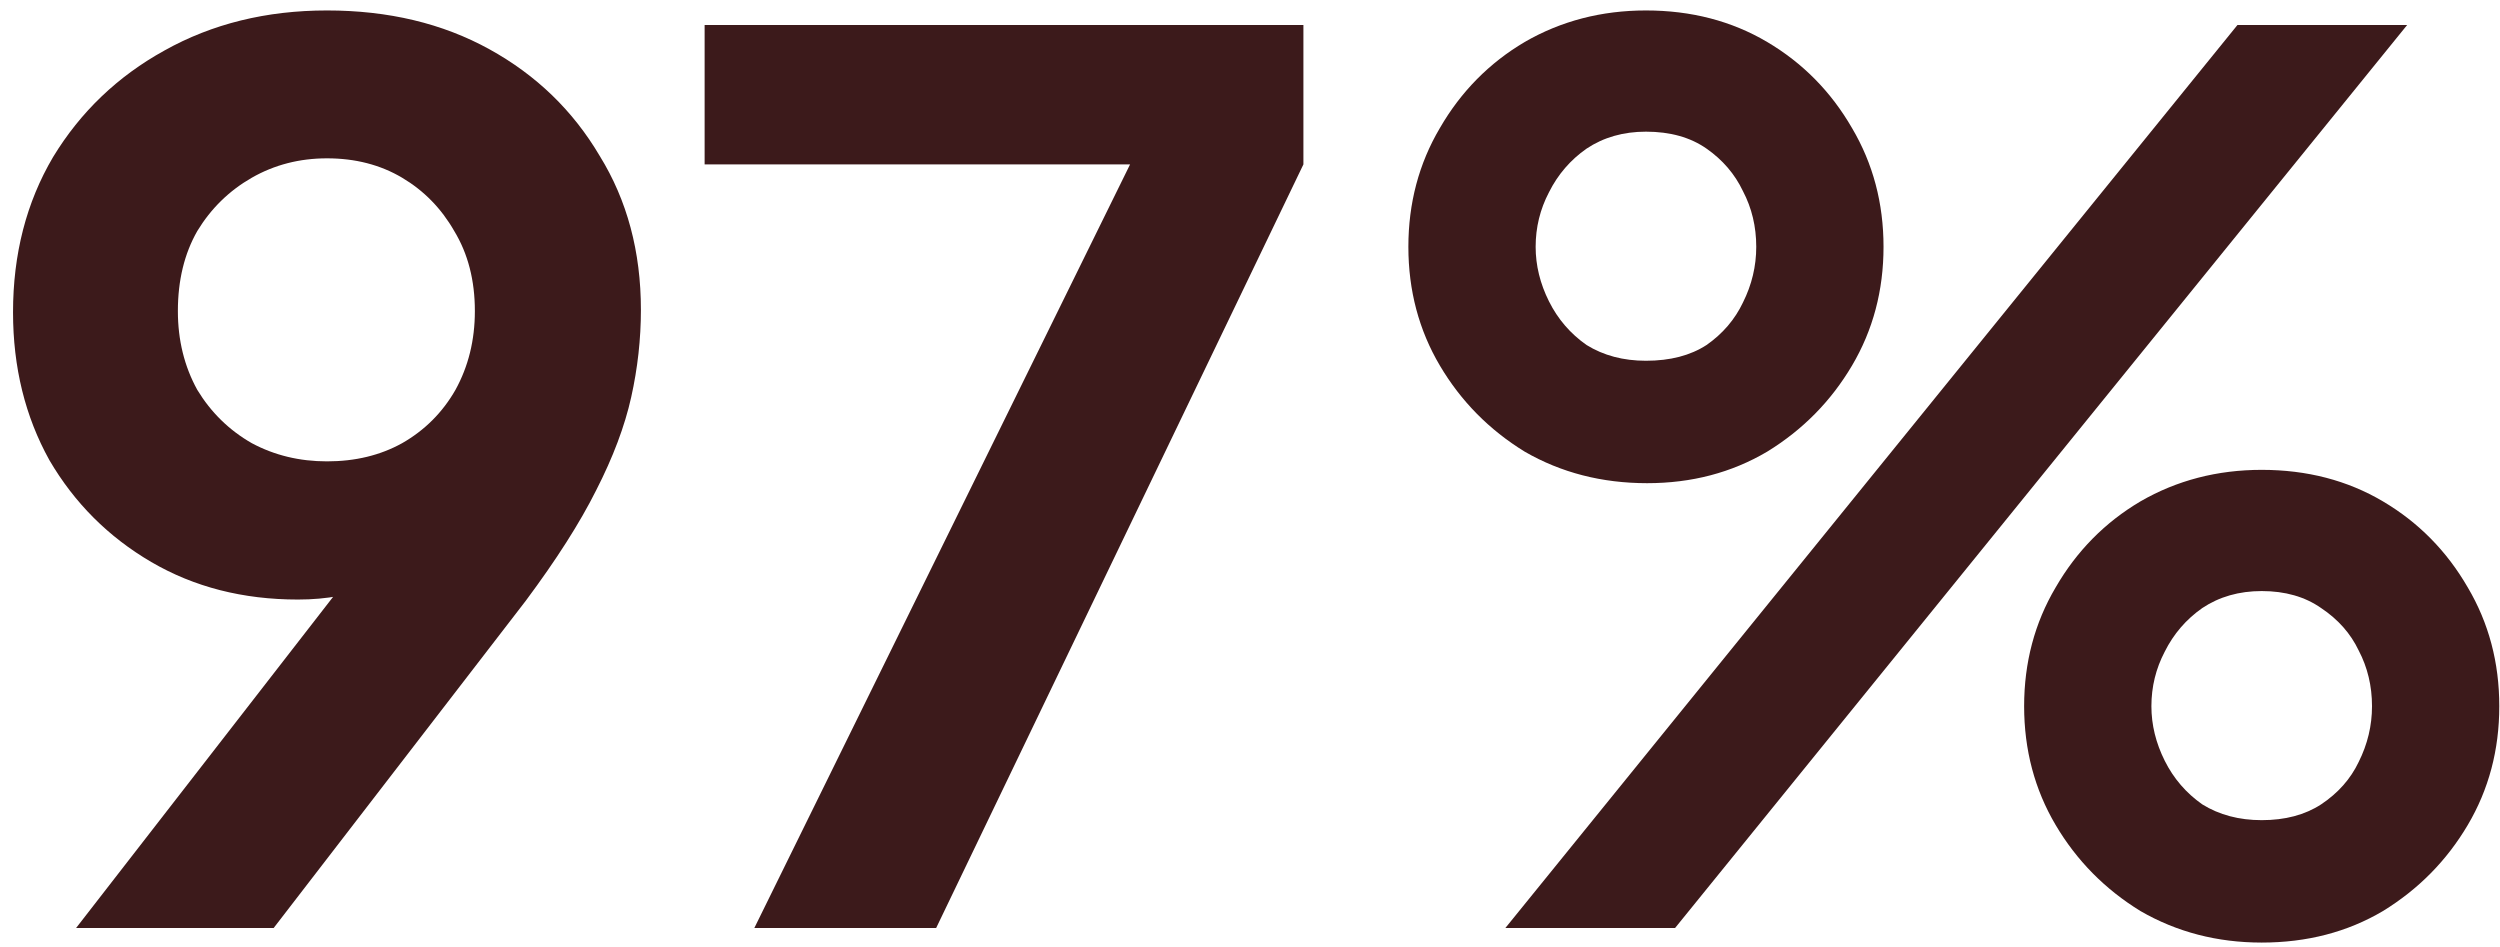
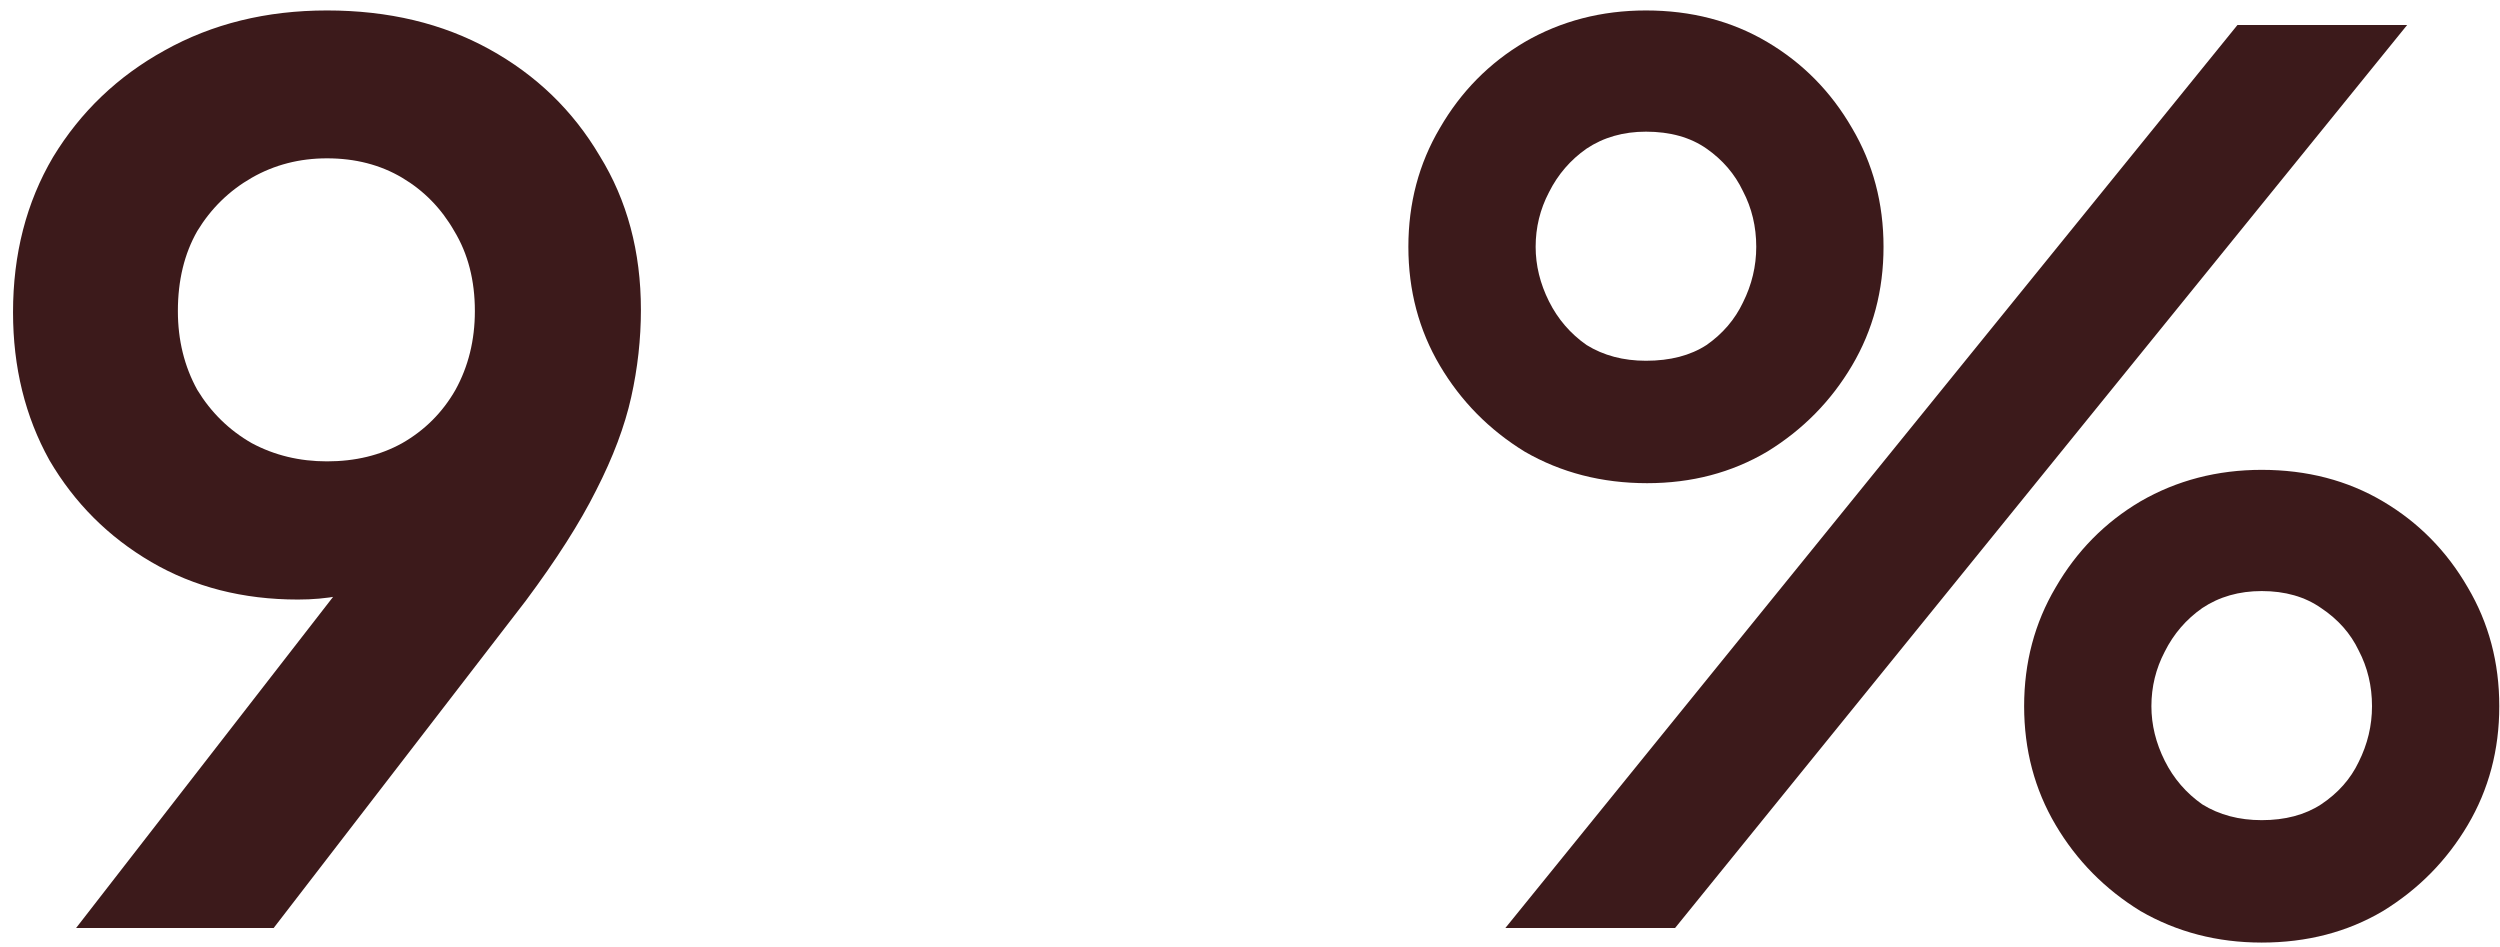
<svg xmlns="http://www.w3.org/2000/svg" width="132" height="50" viewBox="0 0 132 50" fill="none">
  <path d="M79.482 49L118.138 1.32H127.098L88.442 49H79.482ZM86.97 25.512C84.581 25.512 82.426 24.957 80.506 23.848C78.629 22.696 77.136 21.181 76.026 19.304C74.917 17.427 74.362 15.336 74.362 13.032C74.362 10.728 74.917 8.637 76.026 6.76C77.136 4.84 78.629 3.325 80.506 2.216C82.426 1.107 84.56 0.552 86.906 0.552C89.296 0.552 91.429 1.107 93.306 2.216C95.184 3.325 96.677 4.84 97.786 6.76C98.896 8.637 99.45 10.728 99.45 13.032C99.45 15.336 98.896 17.427 97.786 19.304C96.677 21.181 95.184 22.696 93.306 23.848C91.429 24.957 89.317 25.512 86.97 25.512ZM86.906 19.048C88.186 19.048 89.253 18.771 90.106 18.216C90.96 17.619 91.6 16.872 92.026 15.976C92.496 15.037 92.73 14.056 92.73 13.032C92.73 11.965 92.496 10.984 92.026 10.088C91.6 9.192 90.96 8.445 90.106 7.848C89.253 7.251 88.186 6.952 86.906 6.952C85.712 6.952 84.666 7.251 83.77 7.848C82.917 8.445 82.256 9.213 81.786 10.152C81.317 11.048 81.082 12.008 81.082 13.032C81.082 14.013 81.317 14.973 81.786 15.912C82.256 16.851 82.917 17.619 83.77 18.216C84.666 18.771 85.712 19.048 86.906 19.048ZM119.418 49.768C117.072 49.768 114.938 49.213 113.018 48.104C111.141 46.952 109.648 45.437 108.538 43.56C107.429 41.683 106.874 39.592 106.874 37.288C106.874 34.984 107.429 32.893 108.538 31.016C109.648 29.096 111.141 27.581 113.018 26.472C114.938 25.363 117.072 24.808 119.418 24.808C121.808 24.808 123.941 25.363 125.818 26.472C127.696 27.581 129.189 29.096 130.298 31.016C131.408 32.893 131.962 34.984 131.962 37.288C131.962 39.592 131.408 41.683 130.298 43.56C129.189 45.437 127.696 46.952 125.818 48.104C123.941 49.213 121.808 49.768 119.418 49.768ZM119.418 43.304C120.656 43.304 121.701 43.027 122.554 42.472C123.45 41.875 124.112 41.128 124.538 40.232C125.008 39.293 125.242 38.312 125.242 37.288C125.242 36.221 125.008 35.24 124.538 34.344C124.112 33.448 123.45 32.701 122.554 32.104C121.701 31.507 120.656 31.208 119.418 31.208C118.224 31.208 117.178 31.507 116.282 32.104C115.429 32.701 114.768 33.469 114.298 34.408C113.829 35.304 113.594 36.264 113.594 37.288C113.594 38.269 113.829 39.229 114.298 40.168C114.768 41.107 115.429 41.875 116.282 42.472C117.178 43.027 118.224 43.304 119.418 43.304Z" fill="#3C1A1B" />
-   <path d="M39.828 49L59.668 8.68H37.204V1.32H68.82V8.68L49.428 49H39.828Z" fill="#3C1A1B" />
  <path d="M4.016 49L20.209 28.136L21.68 29.672C21.041 30.141 20.422 30.525 19.825 30.824C19.227 31.123 18.587 31.336 17.904 31.464C17.222 31.592 16.497 31.656 15.729 31.656C12.827 31.656 10.246 30.995 7.984 29.672C5.723 28.349 3.931 26.557 2.608 24.296C1.328 21.992 0.688 19.389 0.688 16.488C0.688 13.416 1.392 10.685 2.8 8.296C4.251 5.907 6.214 4.029 8.688 2.664C11.206 1.256 14.065 0.552 17.265 0.552C20.507 0.552 23.366 1.235 25.84 2.6C28.315 3.965 30.256 5.843 31.665 8.232C33.115 10.579 33.84 13.288 33.84 16.36C33.84 17.896 33.67 19.432 33.328 20.968C32.987 22.504 32.368 24.147 31.473 25.896C30.619 27.603 29.382 29.544 27.761 31.72L14.448 49H4.016ZM17.265 24.36C18.758 24.36 20.081 24.04 21.233 23.4C22.427 22.717 23.366 21.779 24.049 20.584C24.731 19.347 25.073 17.96 25.073 16.424C25.073 14.803 24.71 13.395 23.985 12.2C23.302 11.005 22.384 10.067 21.233 9.384C20.081 8.701 18.758 8.36 17.265 8.36C15.814 8.36 14.491 8.701 13.296 9.384C12.102 10.067 11.142 11.005 10.416 12.2C9.734 13.395 9.392 14.803 9.392 16.424C9.392 17.96 9.734 19.347 10.416 20.584C11.142 21.779 12.102 22.717 13.296 23.4C14.491 24.04 15.814 24.36 17.265 24.36Z" fill="#3C1A1B" />
</svg>